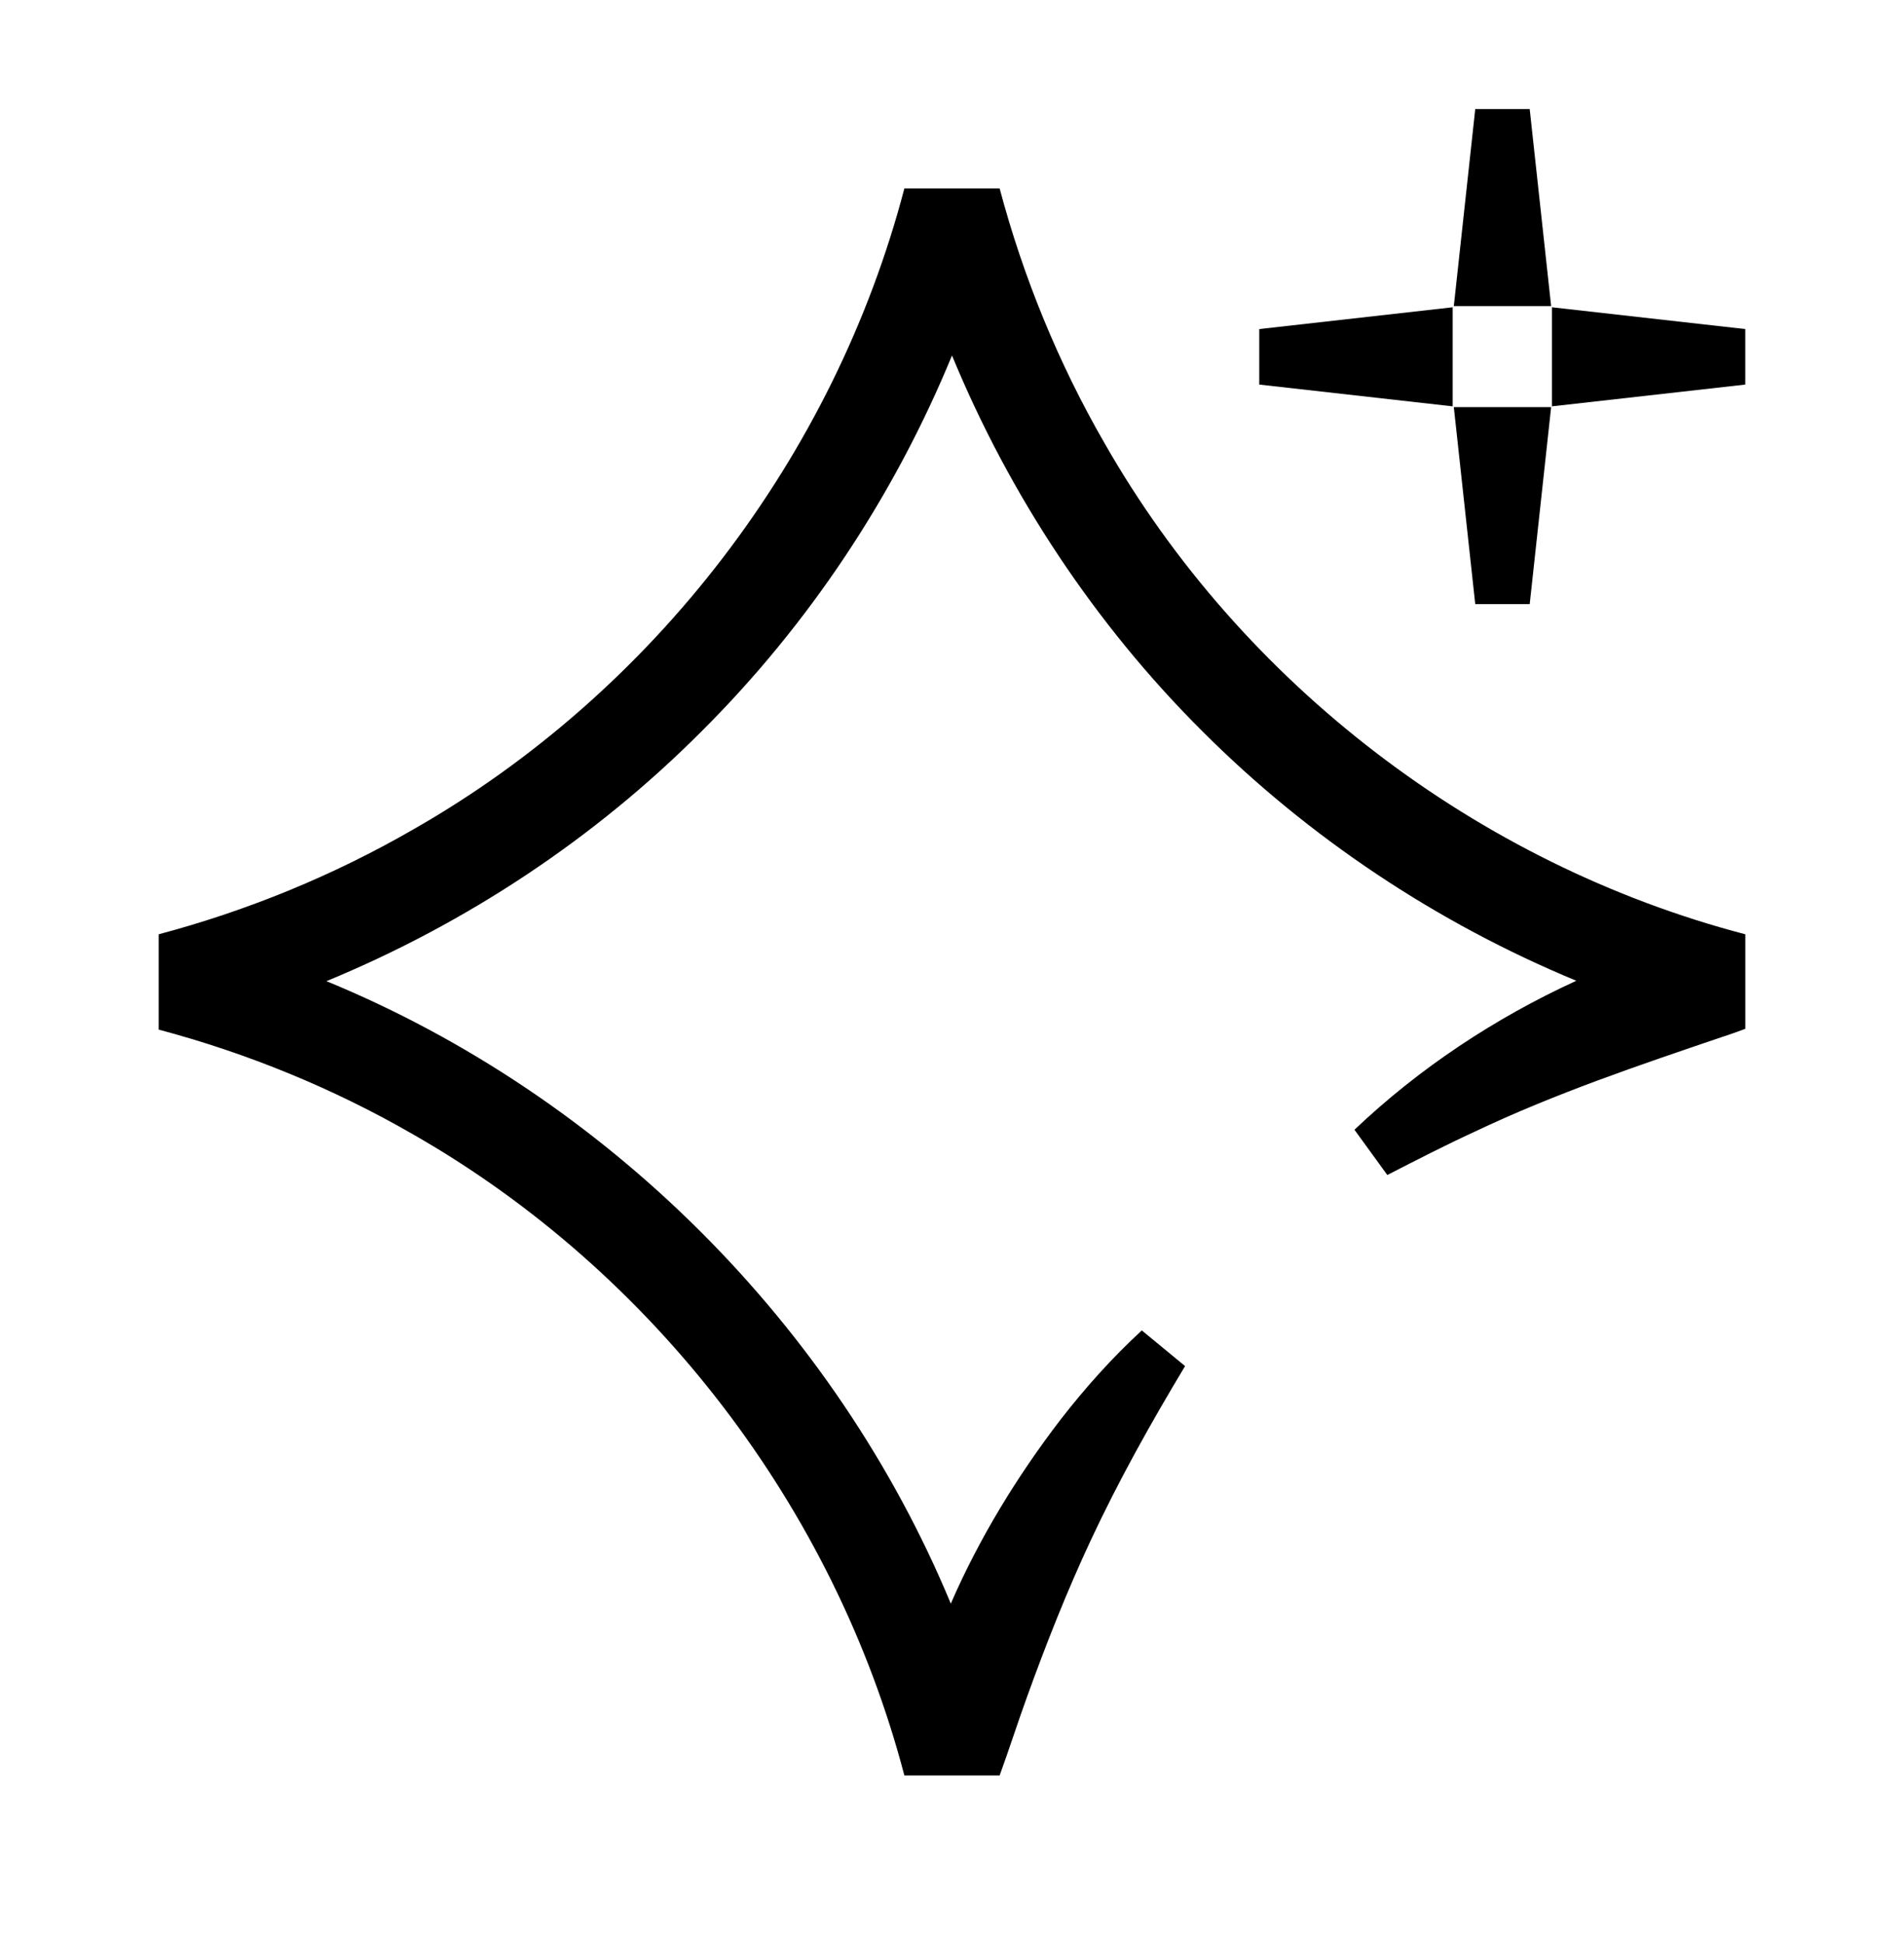
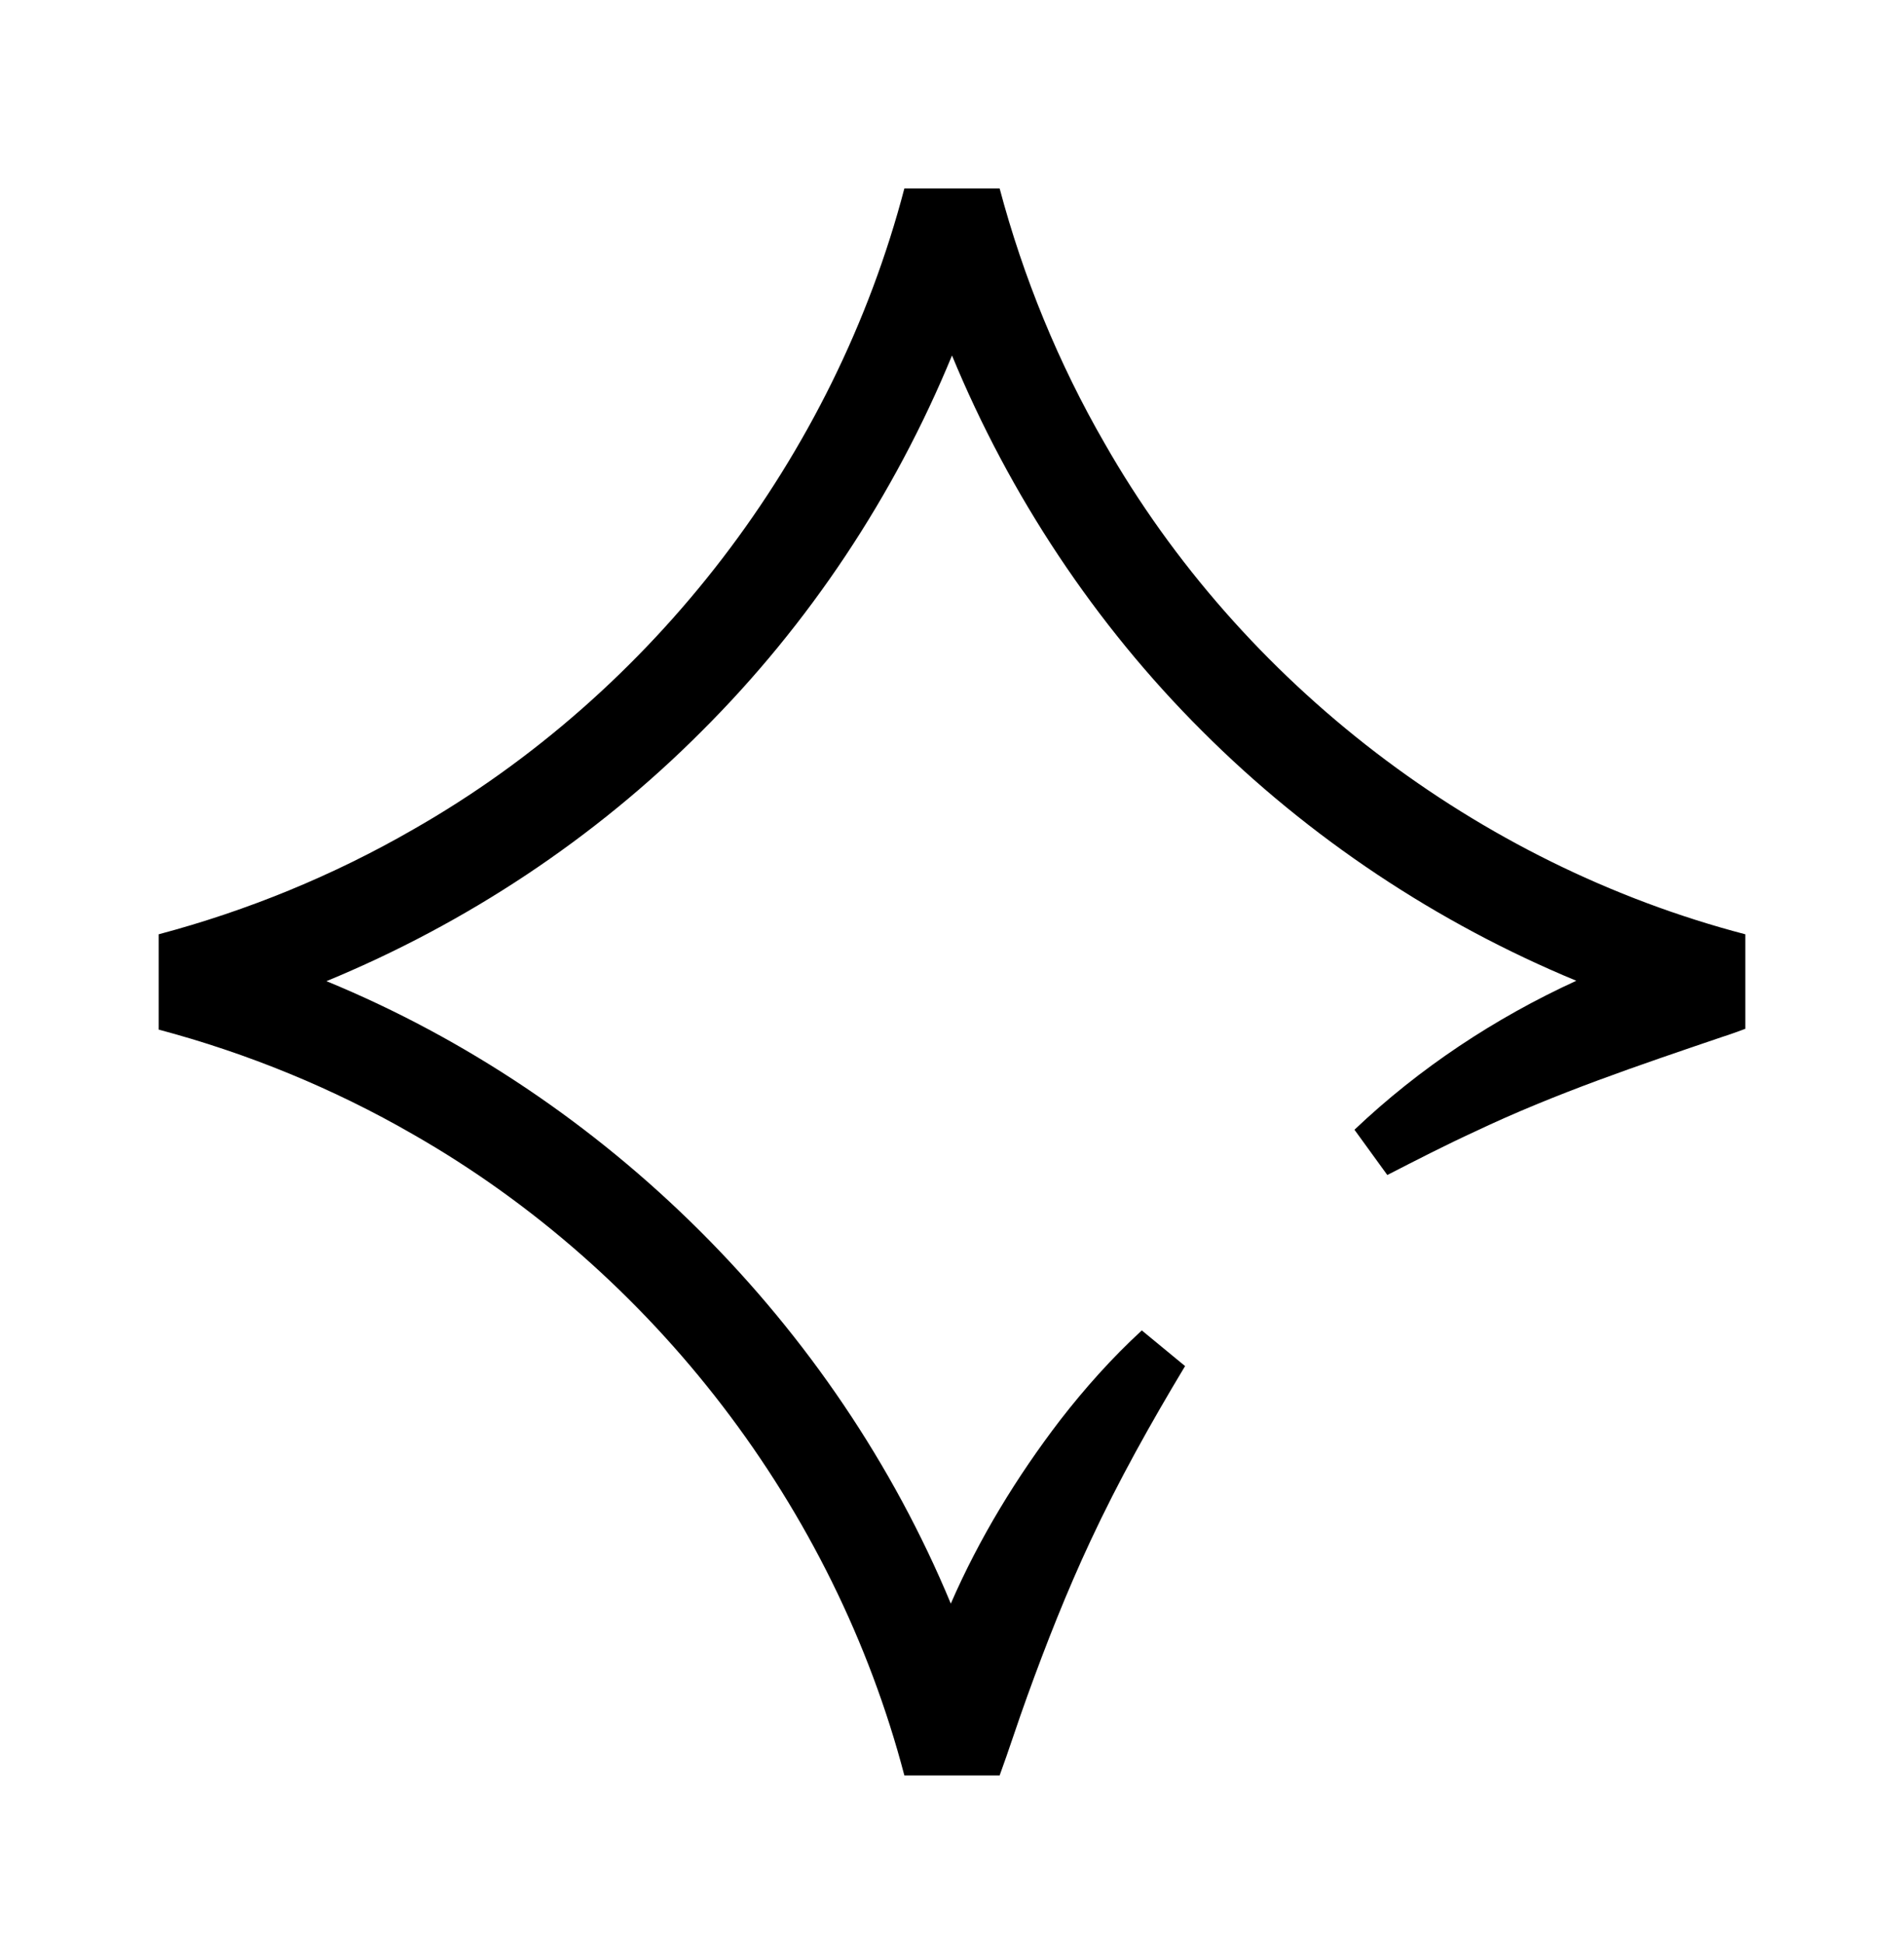
<svg xmlns="http://www.w3.org/2000/svg" width="48" height="49" viewBox="0 0 48 49" fill="none">
  <path d="M44 25.931C43.808 26.002 43.616 26.073 43.425 26.133C41.315 26.85 39.215 27.557 37.195 28.516C36.448 28.859 35.721 29.233 34.974 29.616L34.146 28.475C35.782 26.921 37.69 25.659 39.739 24.72C36.226 23.266 32.995 21.116 30.31 18.43C27.604 15.734 25.454 12.483 24 8.96C22.546 12.494 20.396 15.734 17.69 18.43C14.994 21.136 11.754 23.276 8.23 24.73C15.267 27.627 21.052 33.392 23.97 40.419C24.686 38.773 25.636 37.218 26.726 35.795C27.352 34.987 28.038 34.22 28.785 33.533L29.876 34.432C29.008 35.876 28.2 37.319 27.493 38.834C26.898 40.106 26.372 41.438 25.898 42.751C25.666 43.387 25.434 44.114 25.201 44.75H22.799C21.032 38.006 16.479 32.059 10.421 28.596C8.412 27.436 6.241 26.547 4 25.951V23.549C6.241 22.953 8.412 22.064 10.421 20.904C16.479 17.451 21.032 11.504 22.799 4.75H25.201C25.797 6.991 26.686 9.162 27.846 11.171C31.299 17.229 37.246 21.782 44 23.549C44 23.528 44 25.931 44 25.931Z" fill="black" />
-   <path d="M36.651 7.715L37.191 2.75H38.564L39.104 7.715H36.651Z" fill="black" />
-   <path d="M39.104 10.262L38.564 15.227H37.191L36.651 10.262H39.104Z" fill="black" />
-   <path d="M39.124 7.745L43.999 8.294V9.693L39.124 10.242V7.745Z" fill="black" />
-   <path d="M36.622 10.242L31.746 9.693V8.294L36.622 7.745V10.242Z" fill="black" />
</svg>